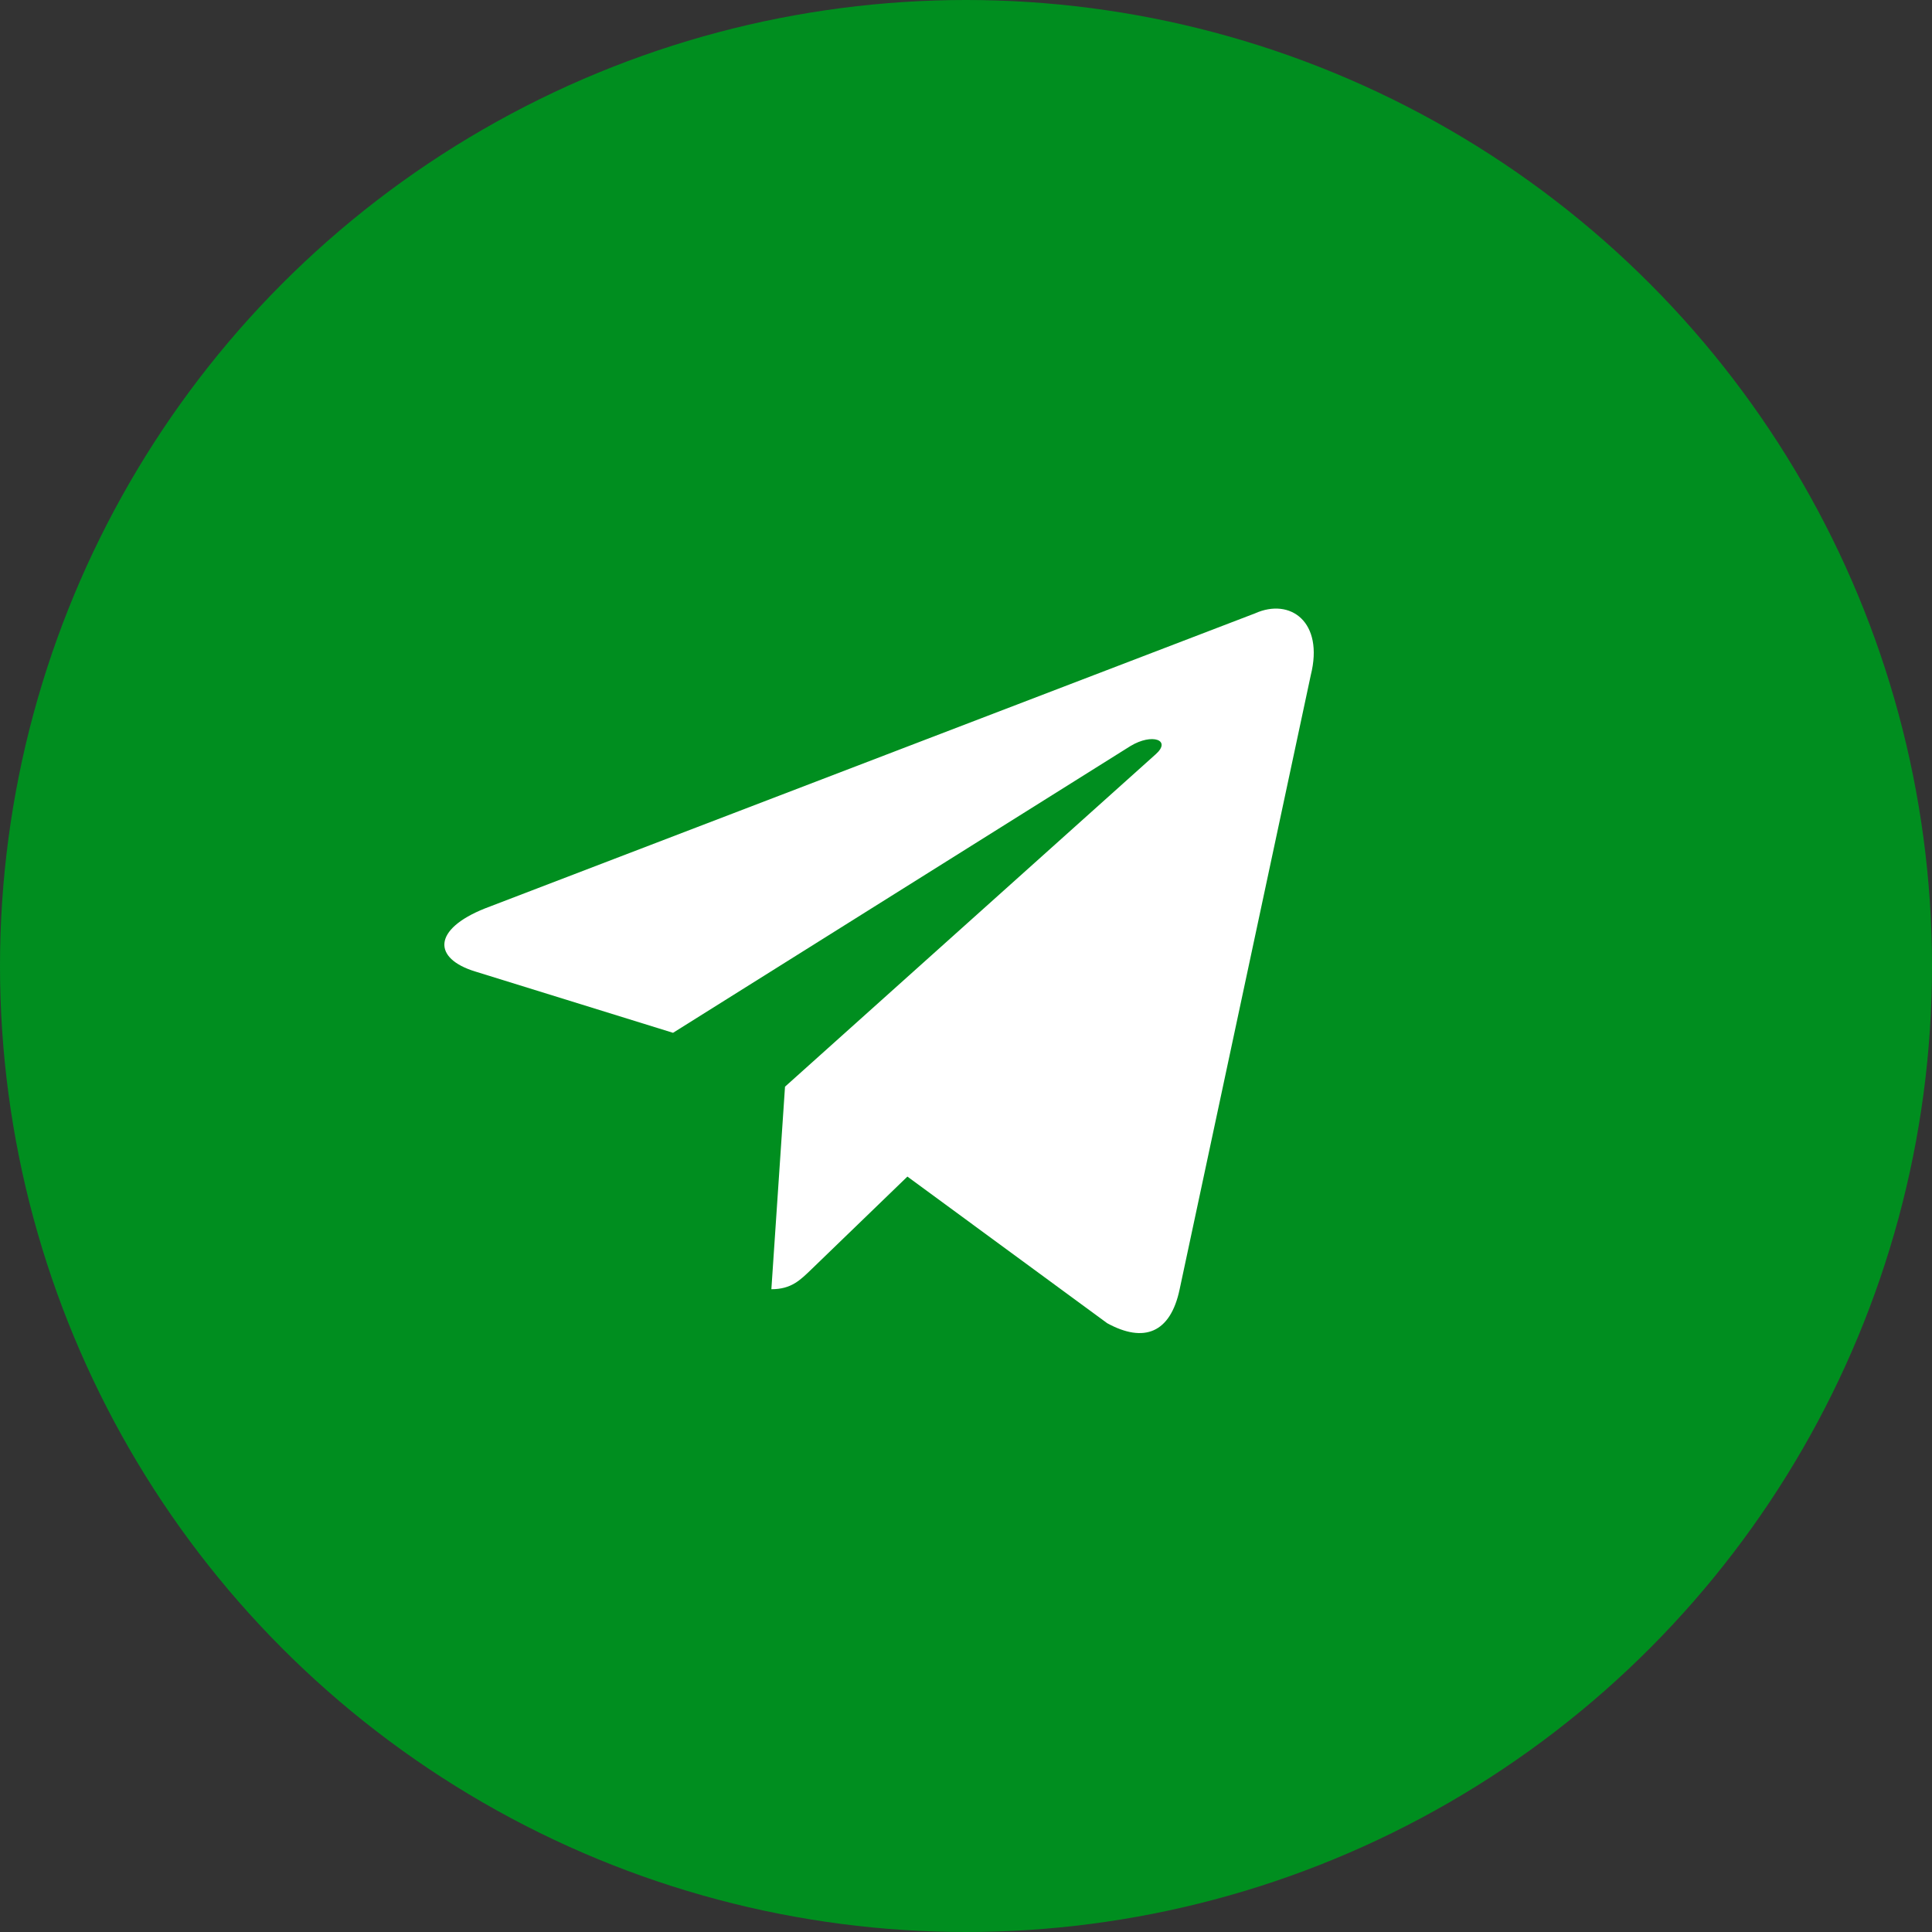
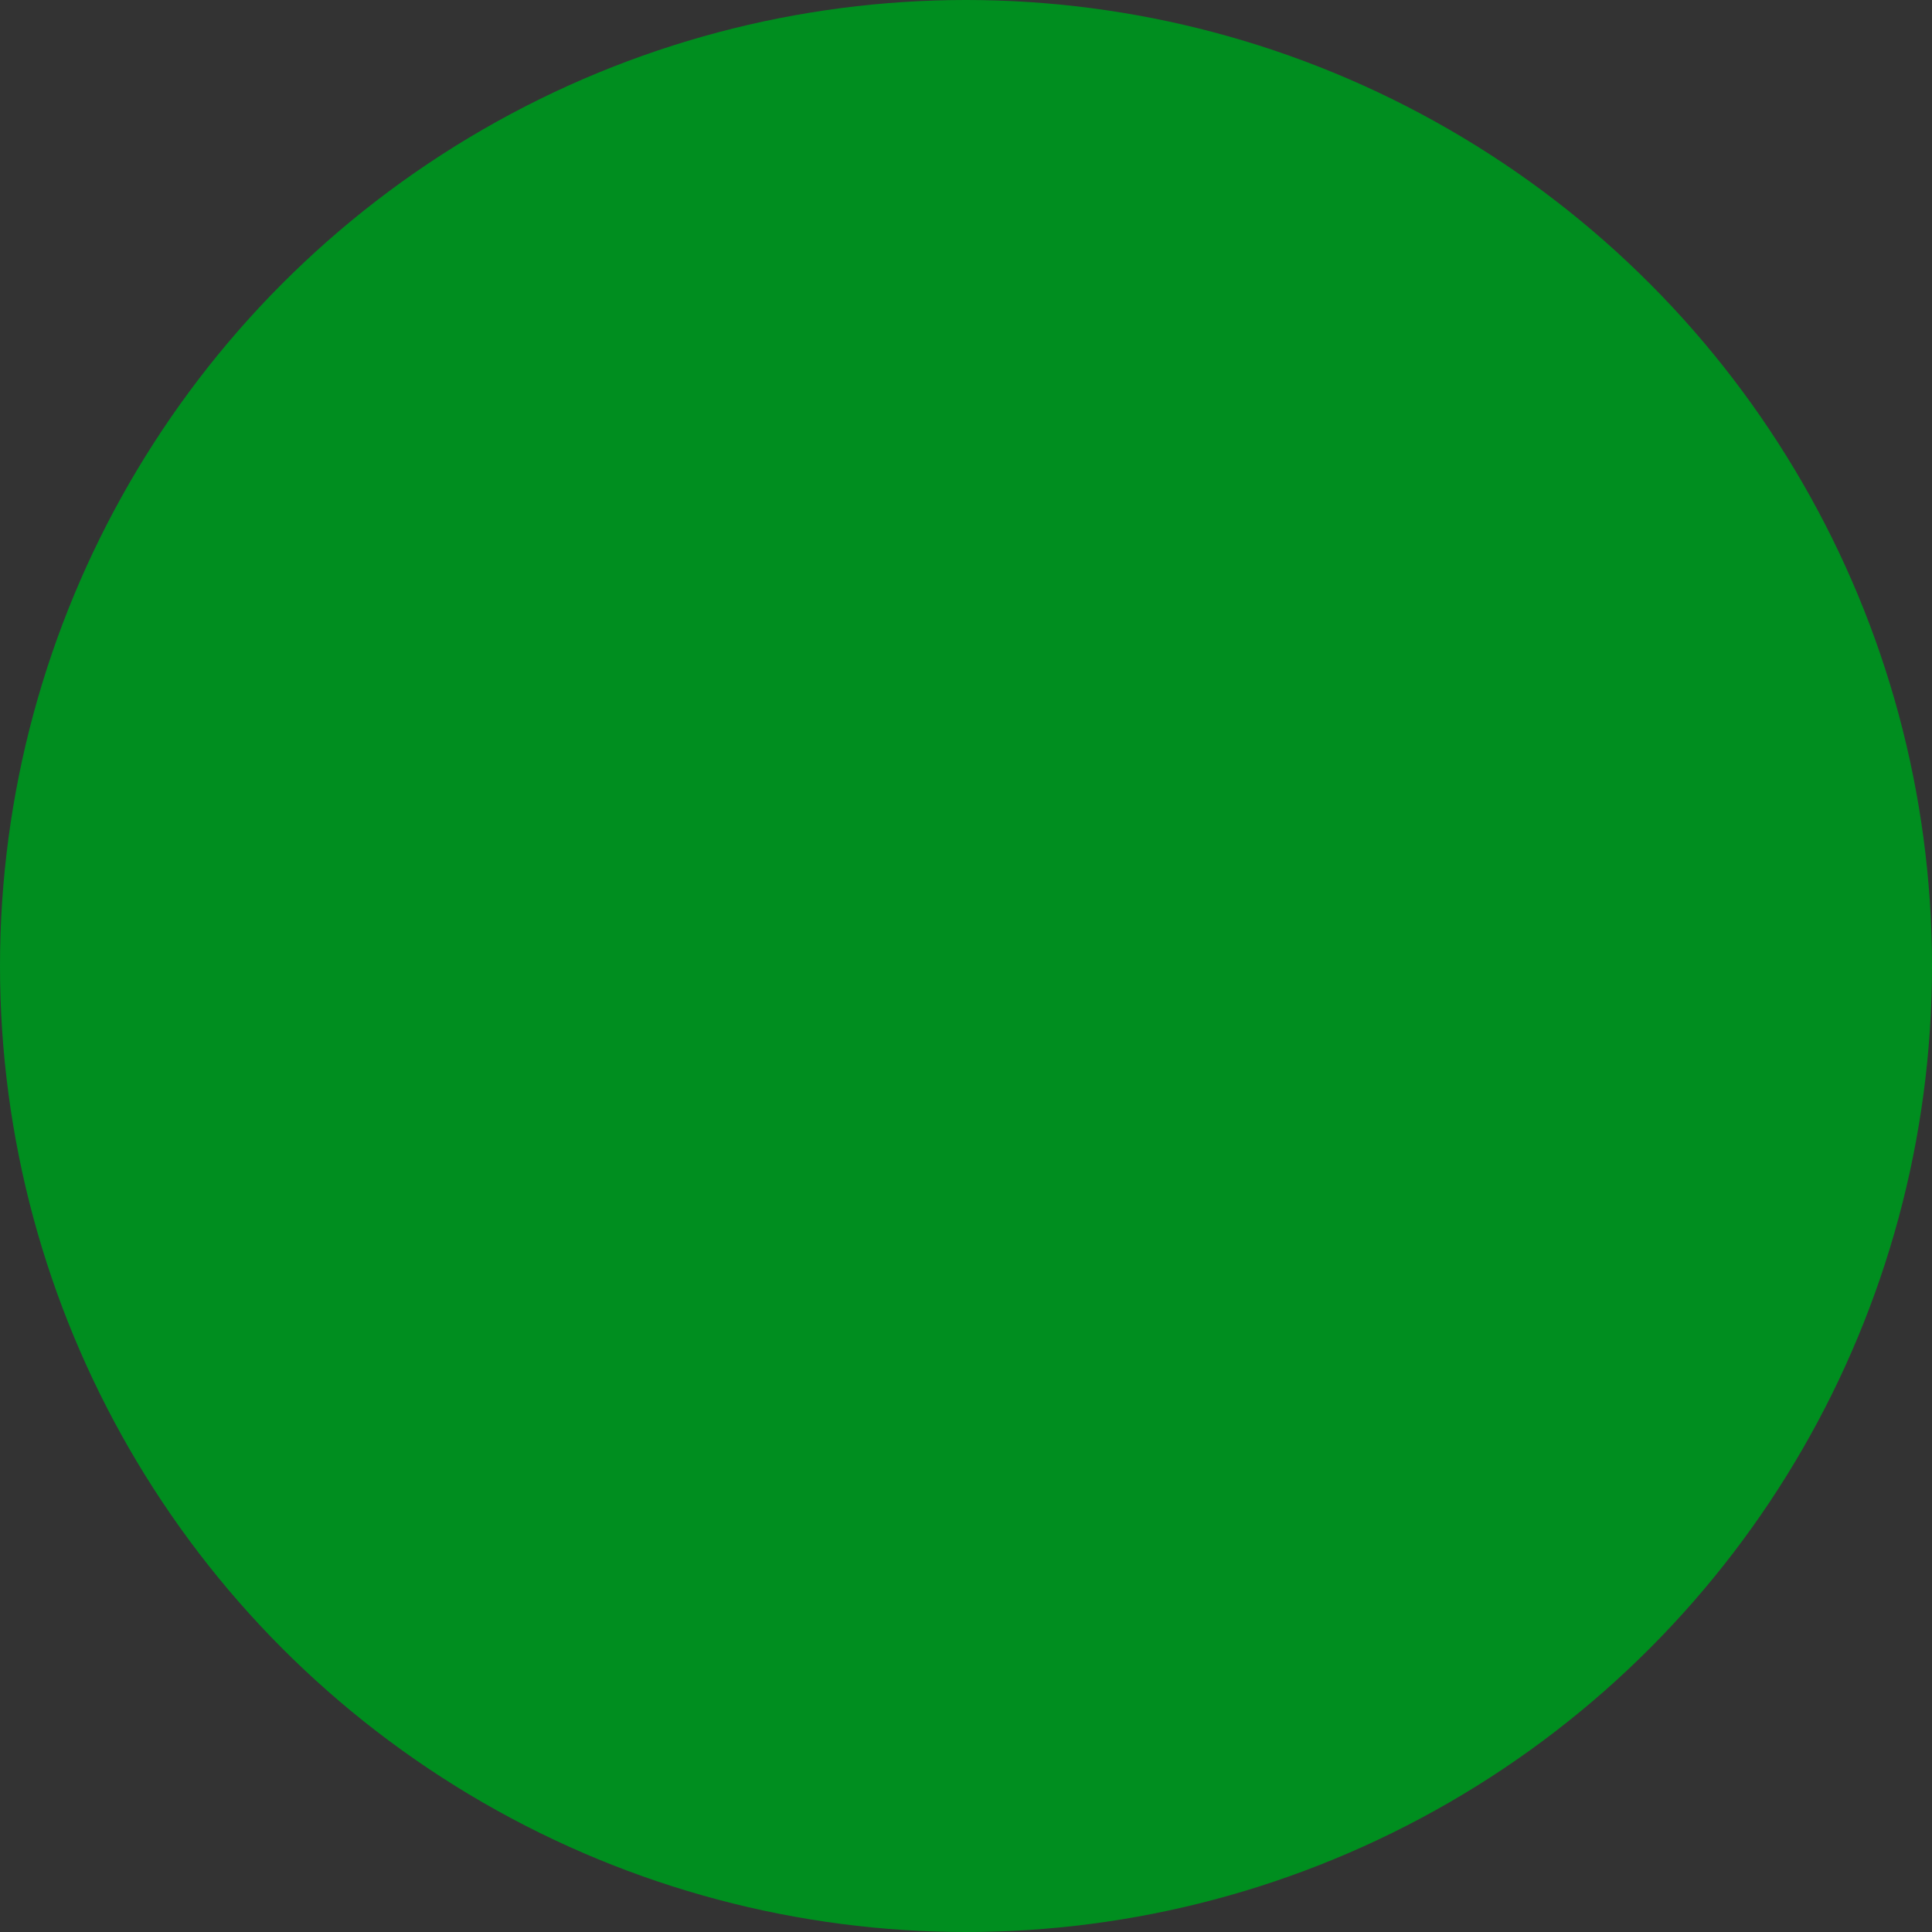
<svg xmlns="http://www.w3.org/2000/svg" width="200" height="200" viewBox="0 0 200 200" fill="none">
  <rect x="0" y="0" width="200" height="200" fill="#333333" stroke="none" />
  <circle cx="100" cy="100" r="100" fill="#008E1F" />
-   <path d="M129.925 63.493L50.202 94.04C44.762 96.212 44.793 99.227 49.204 100.572L69.672 106.917L117.029 77.227C119.268 75.874 121.314 76.602 119.633 78.085L81.264 112.493H81.255L81.264 112.497L79.852 133.46C81.921 133.46 82.833 132.518 83.993 131.405L93.935 121.799L114.615 136.977C118.428 139.063 121.166 137.991 122.115 133.469L135.69 69.9C137.079 64.364 133.563 61.858 129.925 63.493Z" fill="white" />
</svg>